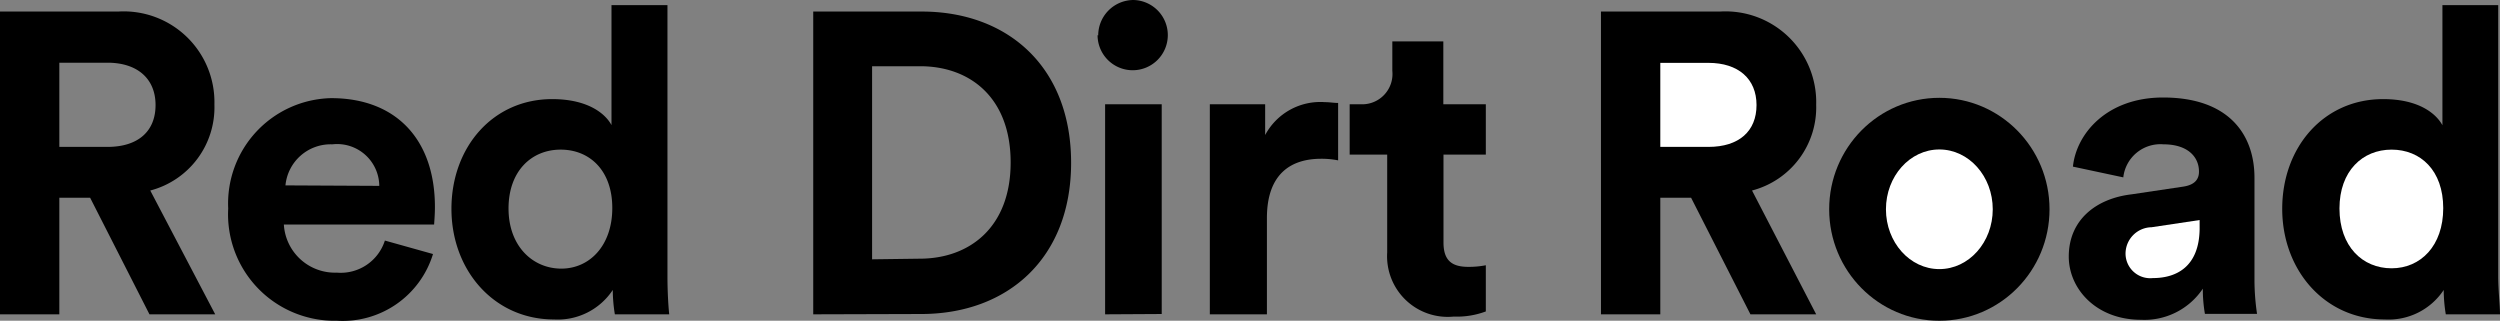
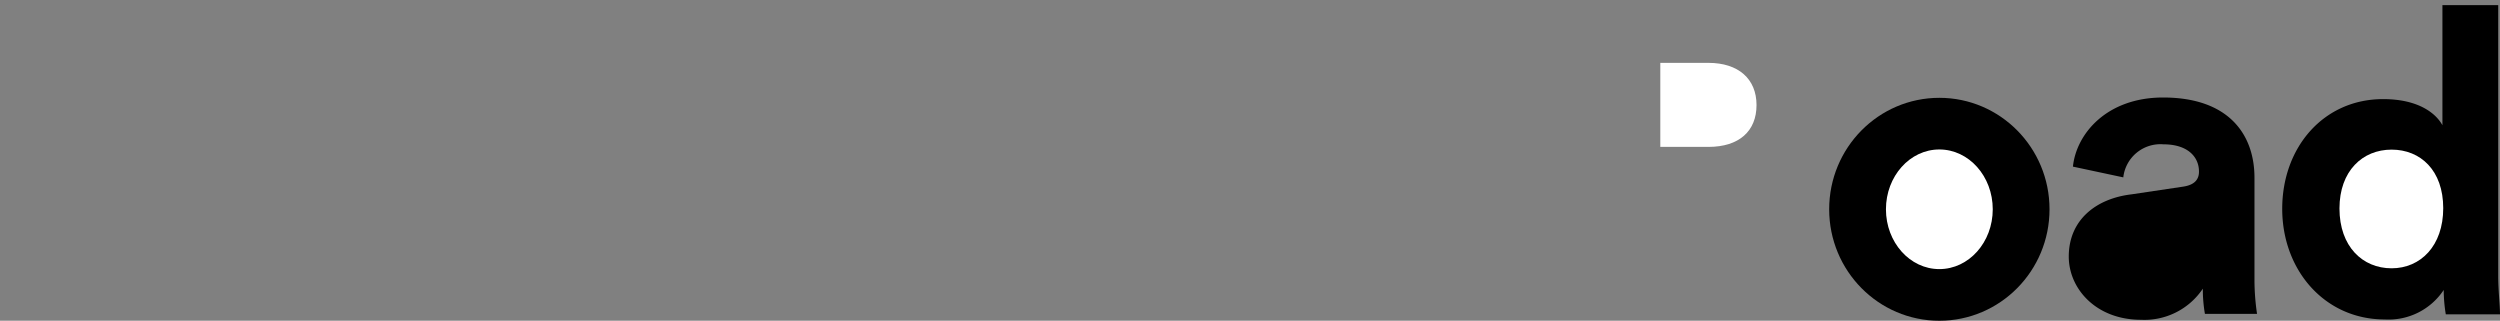
<svg xmlns="http://www.w3.org/2000/svg" id="Layer_1" data-name="Layer 1" viewBox="0 0 155.89 20">
  <rect x="0" y="0" width="155.89" height="20" fill="#808080" stroke="none" />
  <defs>
    <style>.cls-1{fill:#fff}</style>
  </defs>
-   <path d="M9.32 19.6h4.1l-4.05-7.72a5.36 5.36 0 0 0 4-5.36 5.66 5.66 0 0 0-6-5.8H0V19.6h3.7v-7.27h1.92ZM3.7 9.16V3.91h3c1.87 0 3 1 3 2.64s-1.09 2.61-3 2.61Zm14.1 2.4A2.83 2.83 0 0 1 20.72 9a2.63 2.63 0 0 1 2.93 2.59ZM24 15a2.89 2.89 0 0 1-3 2 3.19 3.19 0 0 1-3.3-3h9.37c0-.05.05-.59.05-1.09 0-4.21-2.42-6.79-6.47-6.79A6.57 6.57 0 0 0 14.23 13 6.64 6.64 0 0 0 21 20a5.89 5.89 0 0 0 6-4.16ZM41.62.32h-3.49V7.8c-.37-.69-1.44-1.62-3.7-1.62-3.7 0-6.28 3-6.28 6.84s2.66 6.9 6.39 6.9a4.11 4.11 0 0 0 3.67-1.84 9.6 9.6 0 0 0 .13 1.52h3.39c-.06-.54-.11-1.49-.11-2.37ZM31.71 13c0-2.34 1.44-3.67 3.25-3.67s3.22 1.3 3.22 3.64-1.41 3.78-3.18 3.78-3.29-1.39-3.29-3.75Zm22.67 3.17V4.13h3c3.09 0 5.64 1.94 5.64 6s-2.58 6-5.67 6Zm3.06 3.41c5.38 0 9.35-3.46 9.35-9.43S62.85.72 57.47.72h-6.76V19.6Zm15 0V6.5h-3.53v13.1Zm-4-17.39A2.19 2.19 0 1 0 70.67 0a2.21 2.21 0 0 0-2.19 2.21Zm15 4.23c-.26 0-.53-.05-.82-.05a3.9 3.9 0 0 0-3.73 2.05V6.5h-3.45v13.1H79v-6c0-2.83 1.57-3.7 3.38-3.7a5.23 5.23 0 0 1 1.06.1ZM90 2.58h-3.18v1.84a1.89 1.89 0 0 1-2 2.08h-.66v3.14h2.34v6.1a3.78 3.78 0 0 0 4.15 4 5.13 5.13 0 0 0 2-.32v-2.88a5.52 5.52 0 0 1-1.09.1c-1 0-1.55-.37-1.55-1.52V9.64h2.64V6.5H90ZM109.15 19.6h4.1l-4-7.72a5.36 5.36 0 0 0 4-5.35 5.66 5.66 0 0 0-6-5.81h-7.42V19.6h3.7v-7.27h1.92Z" />
  <path d="M103.53 9.16V3.92h3c1.87 0 3 1 3 2.63s-1.09 2.61-3 2.61Z" class="cls-1" />
  <ellipse cx="120.93" cy="13.05" rx="6.87" ry="6.95" />
  <ellipse cx="120.93" cy="13.05" class="cls-1" rx="3.33" ry="3.73" />
  <path d="M129 16c0 2 1.7 3.94 4.5 3.94a4.38 4.38 0 0 0 3.86-1.94 8.87 8.87 0 0 0 .13 1.57h3.25a14.57 14.57 0 0 1-.16-2.08v-6.41c0-2.64-1.55-5-5.7-5-3.51 0-5.41 2.26-5.62 4.31l3.14.67A2.33 2.33 0 0 1 134.91 9c1.49 0 2.21.77 2.21 1.7 0 .46-.24.83-1 .94l-3.22.48c-2.17.26-3.9 1.57-3.9 3.88Z" />
-   <path d="M134.24 17.34a1.54 1.54 0 0 1-1.7-1.52 1.65 1.65 0 0 1 1.62-1.65l3-.45v.58c-.04 2.32-1.43 3.04-2.92 3.04Z" class="cls-1" />
  <path d="M155.78.32h-3.48v7.49c-.38-.7-1.44-1.63-3.7-1.63-3.71 0-6.29 3-6.29 6.84s2.66 6.9 6.39 6.9a4.12 4.12 0 0 0 3.68-1.84 9.48 9.48 0 0 0 .13 1.52h3.38c0-.53-.11-1.49-.11-2.37Z" />
  <path d="M145.88 13c0-2.34 1.44-3.67 3.25-3.67s3.22 1.3 3.22 3.65-1.41 3.75-3.22 3.75-3.25-1.36-3.25-3.73Z" class="cls-1" />
</svg>